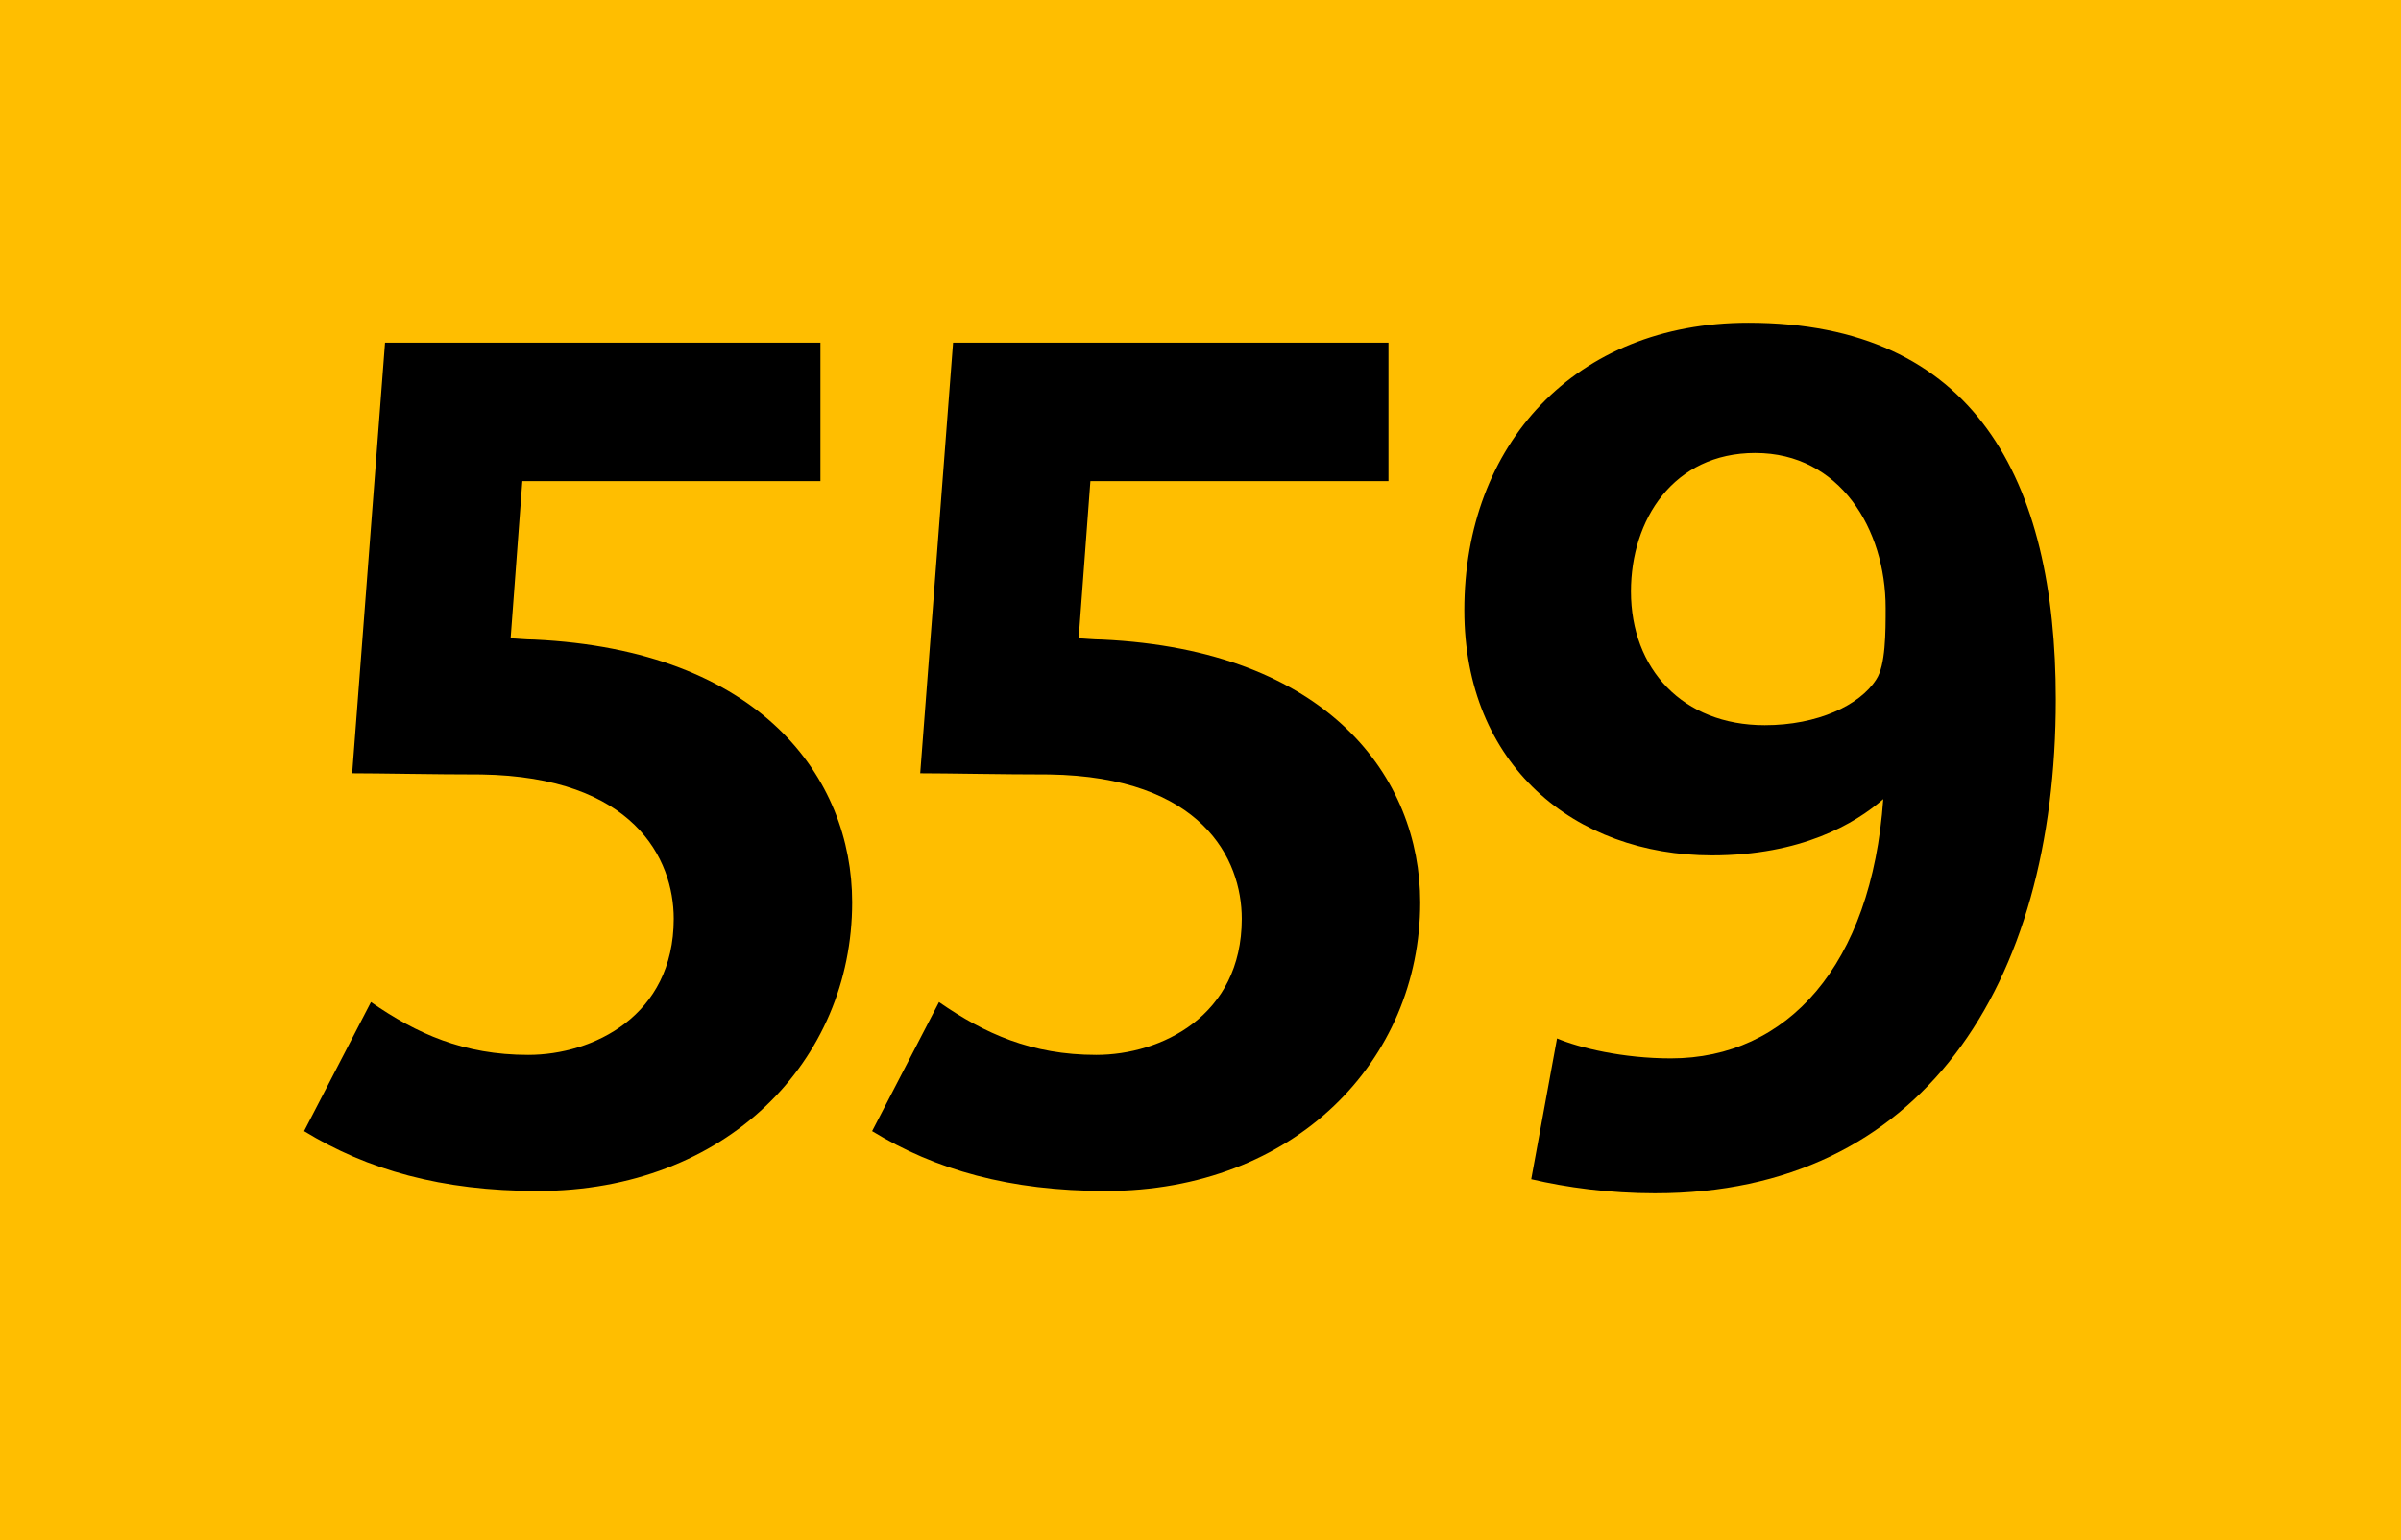
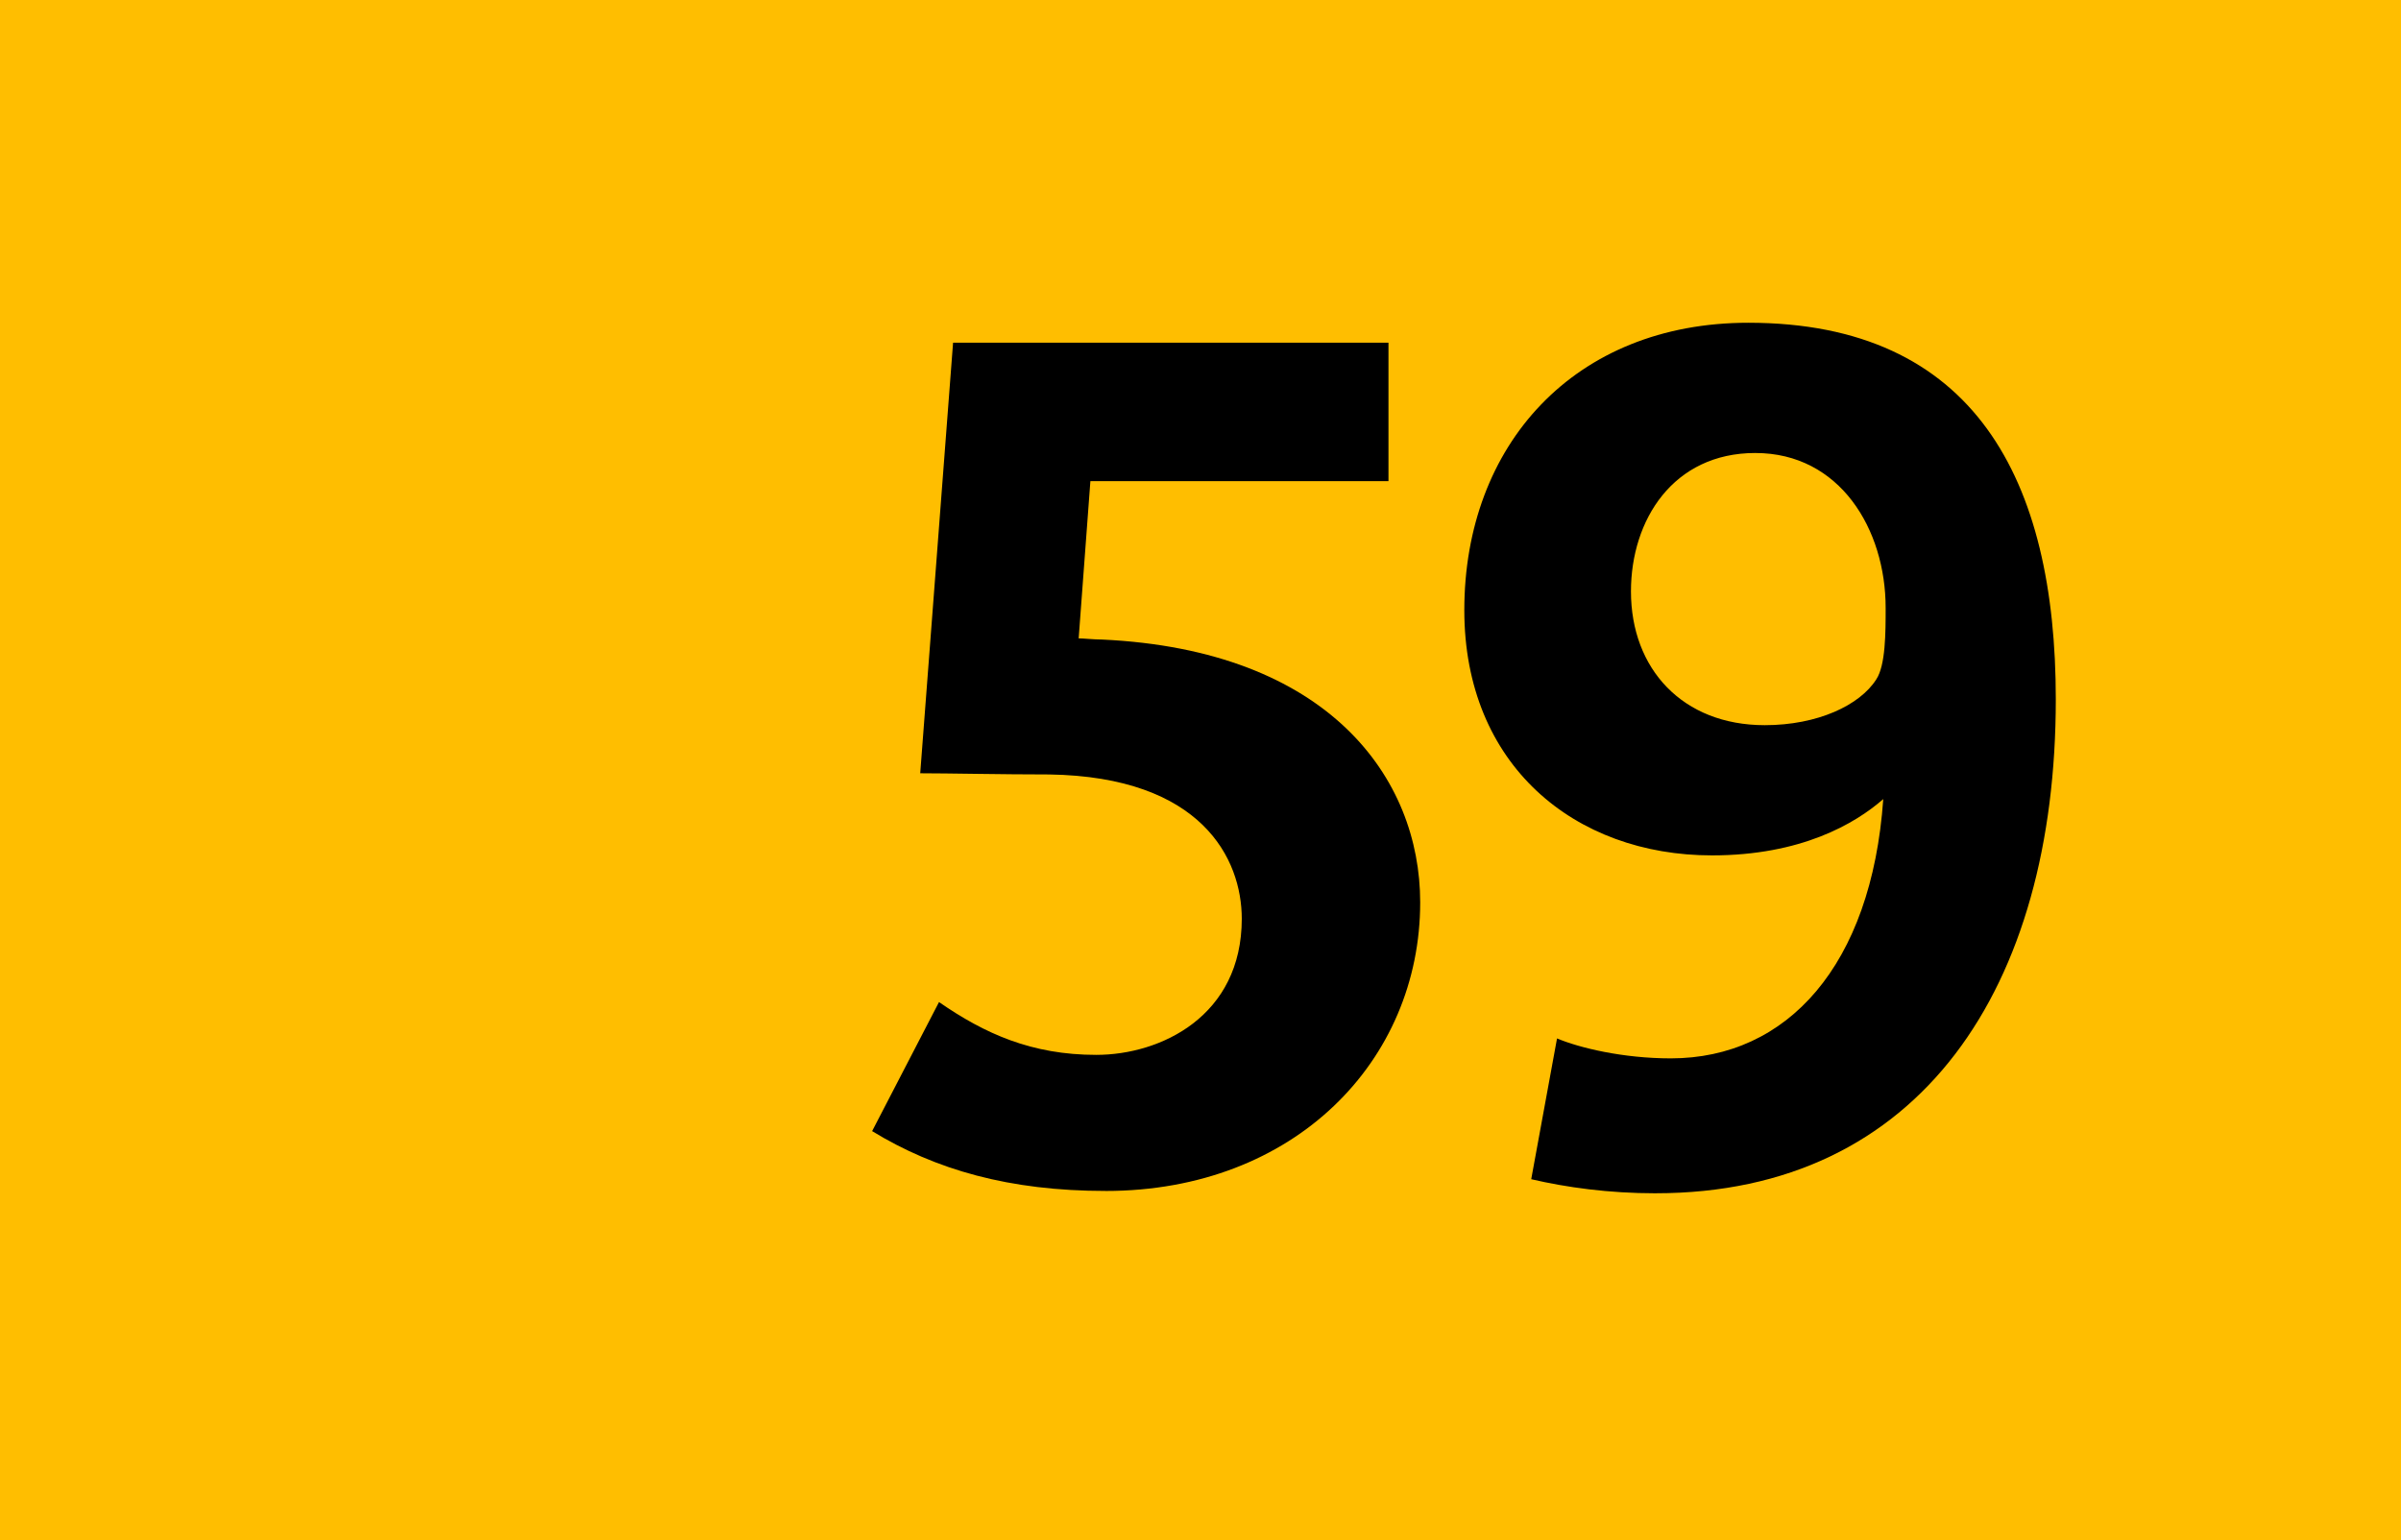
<svg xmlns="http://www.w3.org/2000/svg" id="Calque_1" baseProfile="tiny" version="1.2" viewBox="0 0 120 77">
  <rect width="120" height="77" fill="#ffbe00" />
  <g>
-     <path d="M26.87,59.541c-4.81,0-8.505-1.056-11.672-2.991l3.343-6.452c2.288,1.584,4.634,2.64,7.859,2.64,3.226,0,7.273-1.936,7.273-6.804,0-2.991-1.994-7.098-9.619-7.215-2.347,0-5.103-.059-6.452-.059l1.642-21.526h21.761v6.921h-14.898l-.586,7.86c.234,0,.762.059,1.173.059,11.32.528,15.896,6.921,15.896,13.139,0,7.918-6.276,14.429-15.719,14.429Z" />
    <path d="M55.26,59.541c-4.81,0-8.505-1.056-11.672-2.991l3.343-6.452c2.288,1.584,4.634,2.64,7.859,2.64,3.226,0,7.273-1.936,7.273-6.804,0-2.991-1.994-7.098-9.619-7.215-2.347,0-5.103-.059-6.452-.059l1.642-21.526h21.761v6.921h-14.898l-.586,7.86c.234,0,.762.059,1.173.059,11.321.528,15.896,6.921,15.896,13.139,0,7.918-6.276,14.429-15.72,14.429Z" />
    <path d="M82.746,59.658c-2.346,0-4.457-.293-6.217-.704l1.29-7.038c1.114.469,3.285.997,5.689.997,5.807,0,10.03-4.634,10.616-12.963-1.407,1.232-4.105,2.815-8.563,2.815-6.862,0-12.376-4.516-12.376-12.259,0-8.27,5.514-14.37,14.194-14.37,11.32,0,15.368,7.859,15.368,18.828,0,14.37-6.746,24.693-20.002,24.693ZM87.732,22.647c-4.106,0-6.218,3.343-6.218,6.921,0,3.871,2.581,6.687,6.687,6.687,2.64,0,4.751-.997,5.572-2.287.47-.704.47-2.346.47-3.578,0-3.93-2.288-7.742-6.511-7.742Z" />
  </g>
</svg>